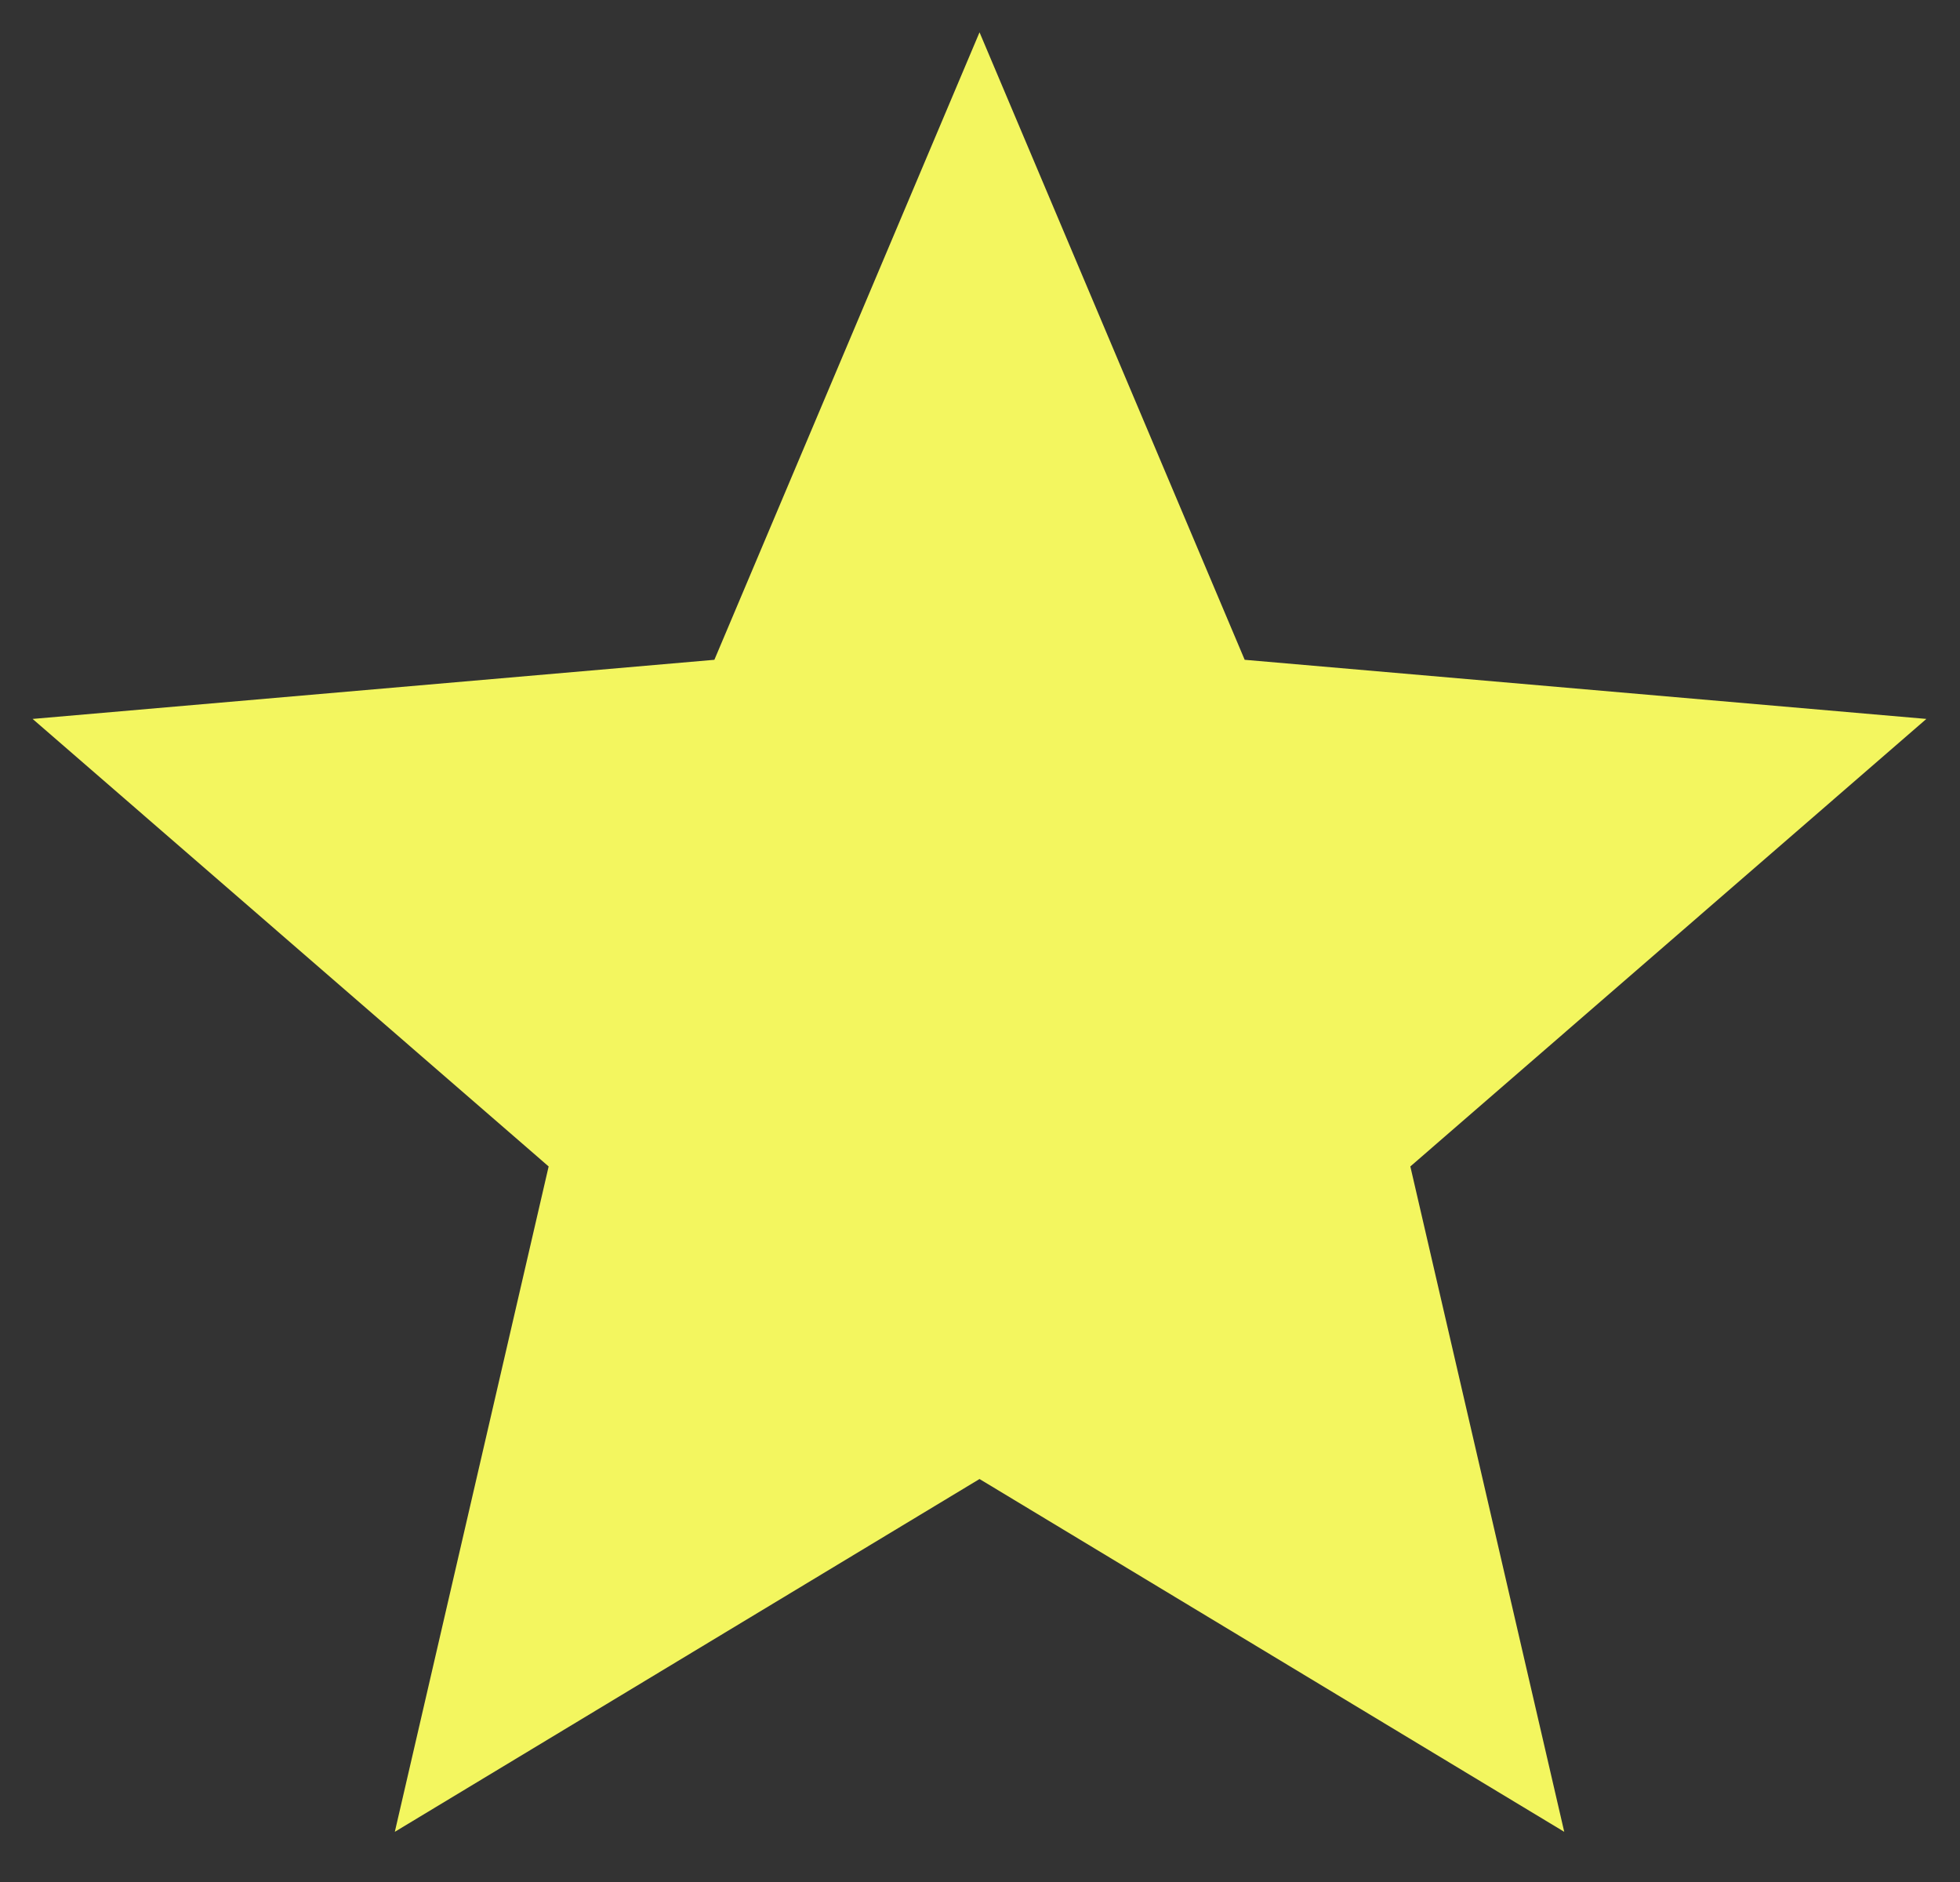
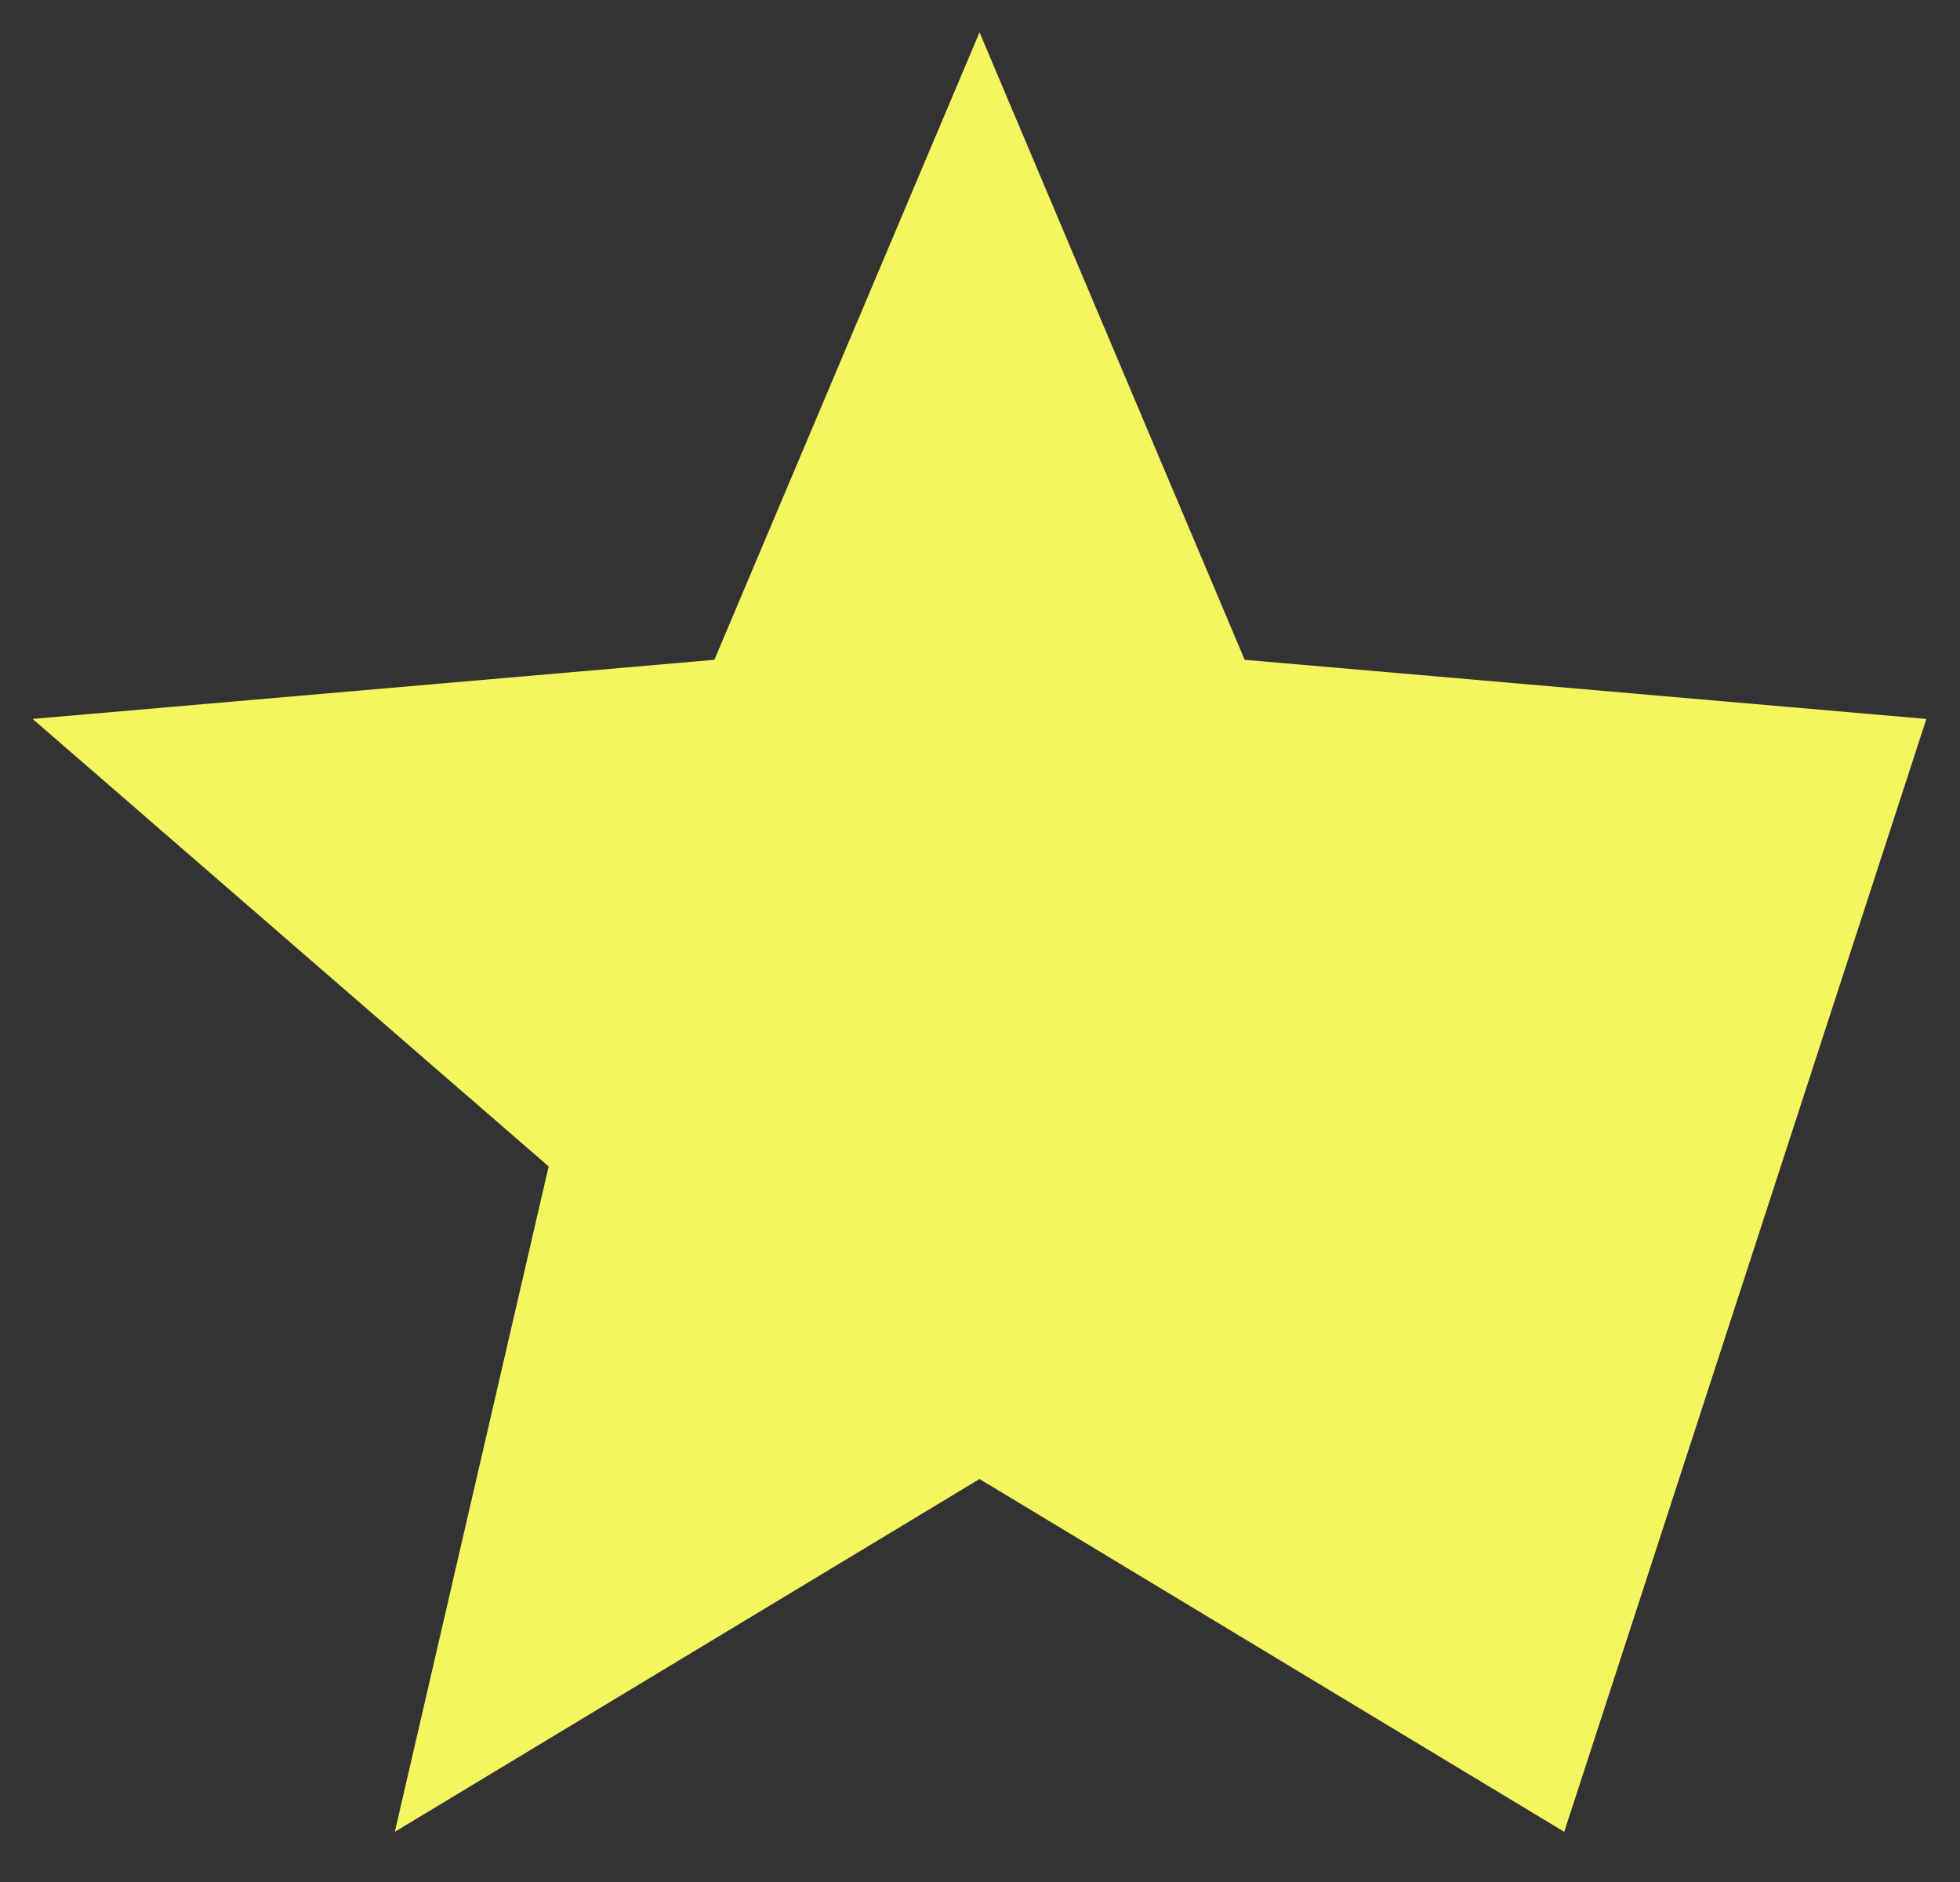
<svg xmlns="http://www.w3.org/2000/svg" width="25" height="24" viewBox="0 0 25 24" fill="none">
  <rect x="0" y="0" width="25" height="24" fill="#333333" stroke="none" />
-   <path d="M5.036 23.36L6.998 14.875L0.416 9.168L9.112 8.414L12.494 0.412L15.876 8.414L24.571 9.168L17.989 14.875L19.952 23.36L12.494 18.861L5.036 23.36Z" fill="#F3F65F" />
+   <path d="M5.036 23.36L6.998 14.875L0.416 9.168L9.112 8.414L12.494 0.412L15.876 8.414L24.571 9.168L19.952 23.36L12.494 18.861L5.036 23.36Z" fill="#F3F65F" />
</svg>